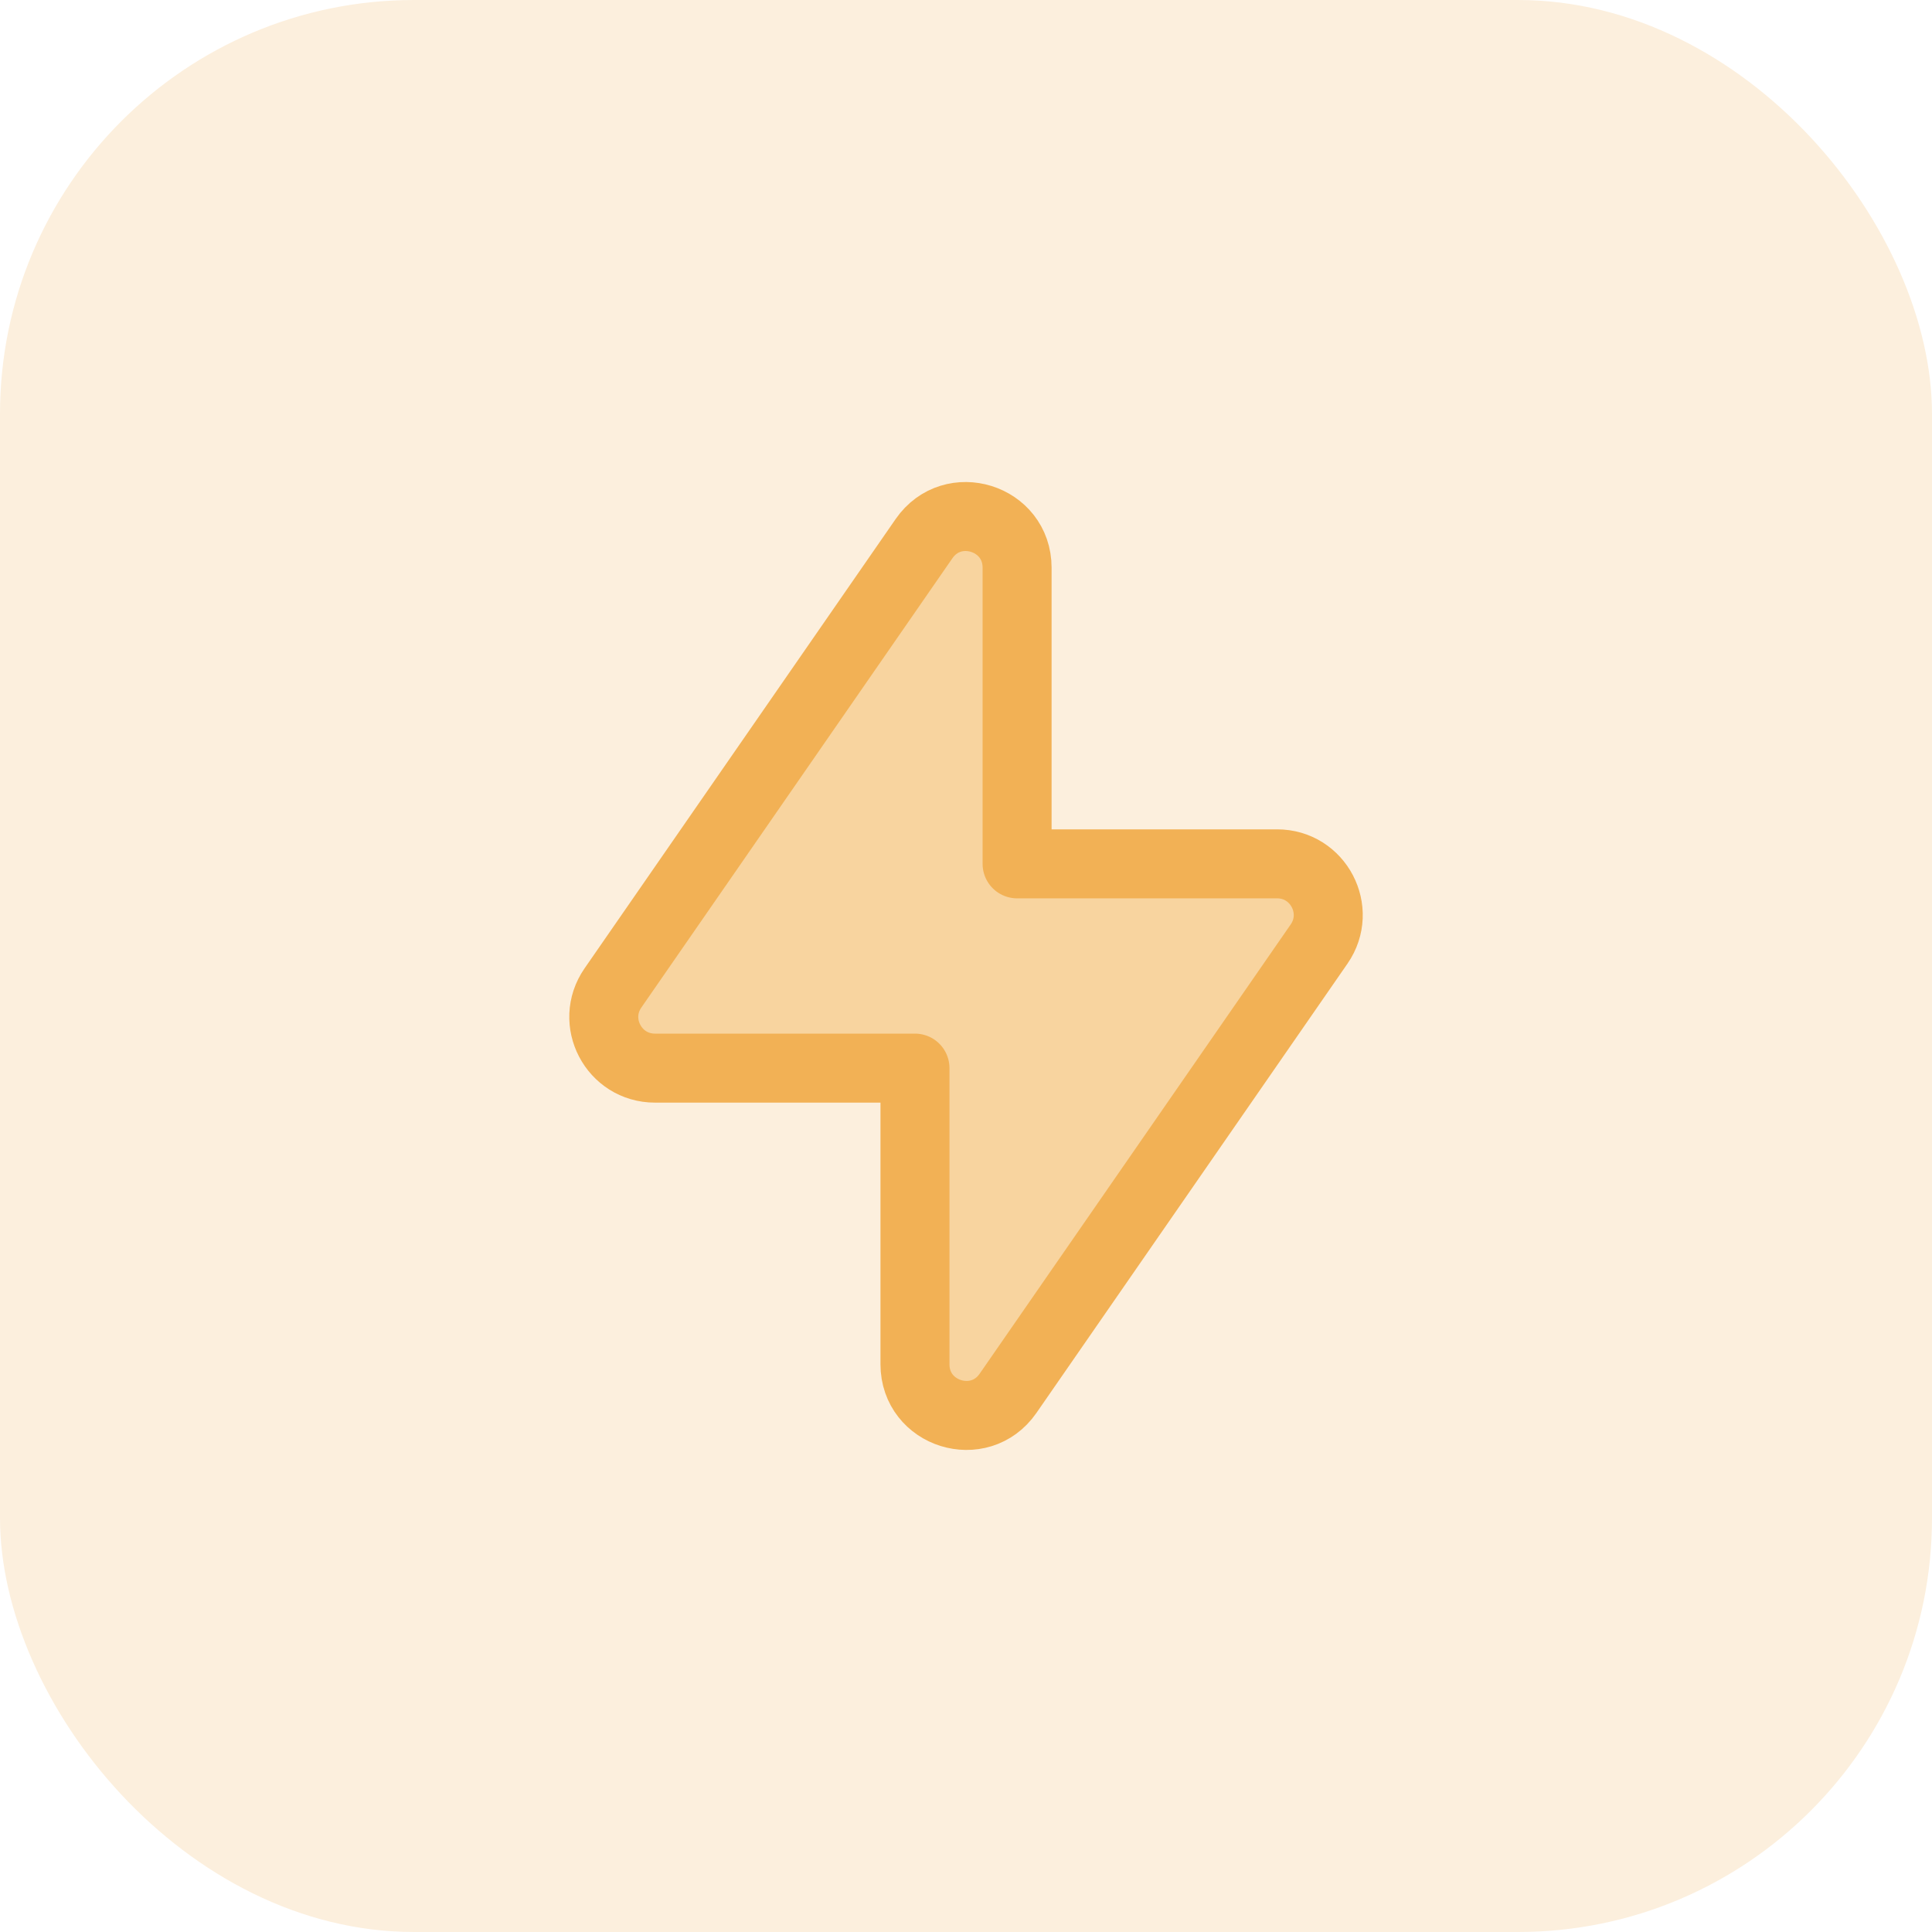
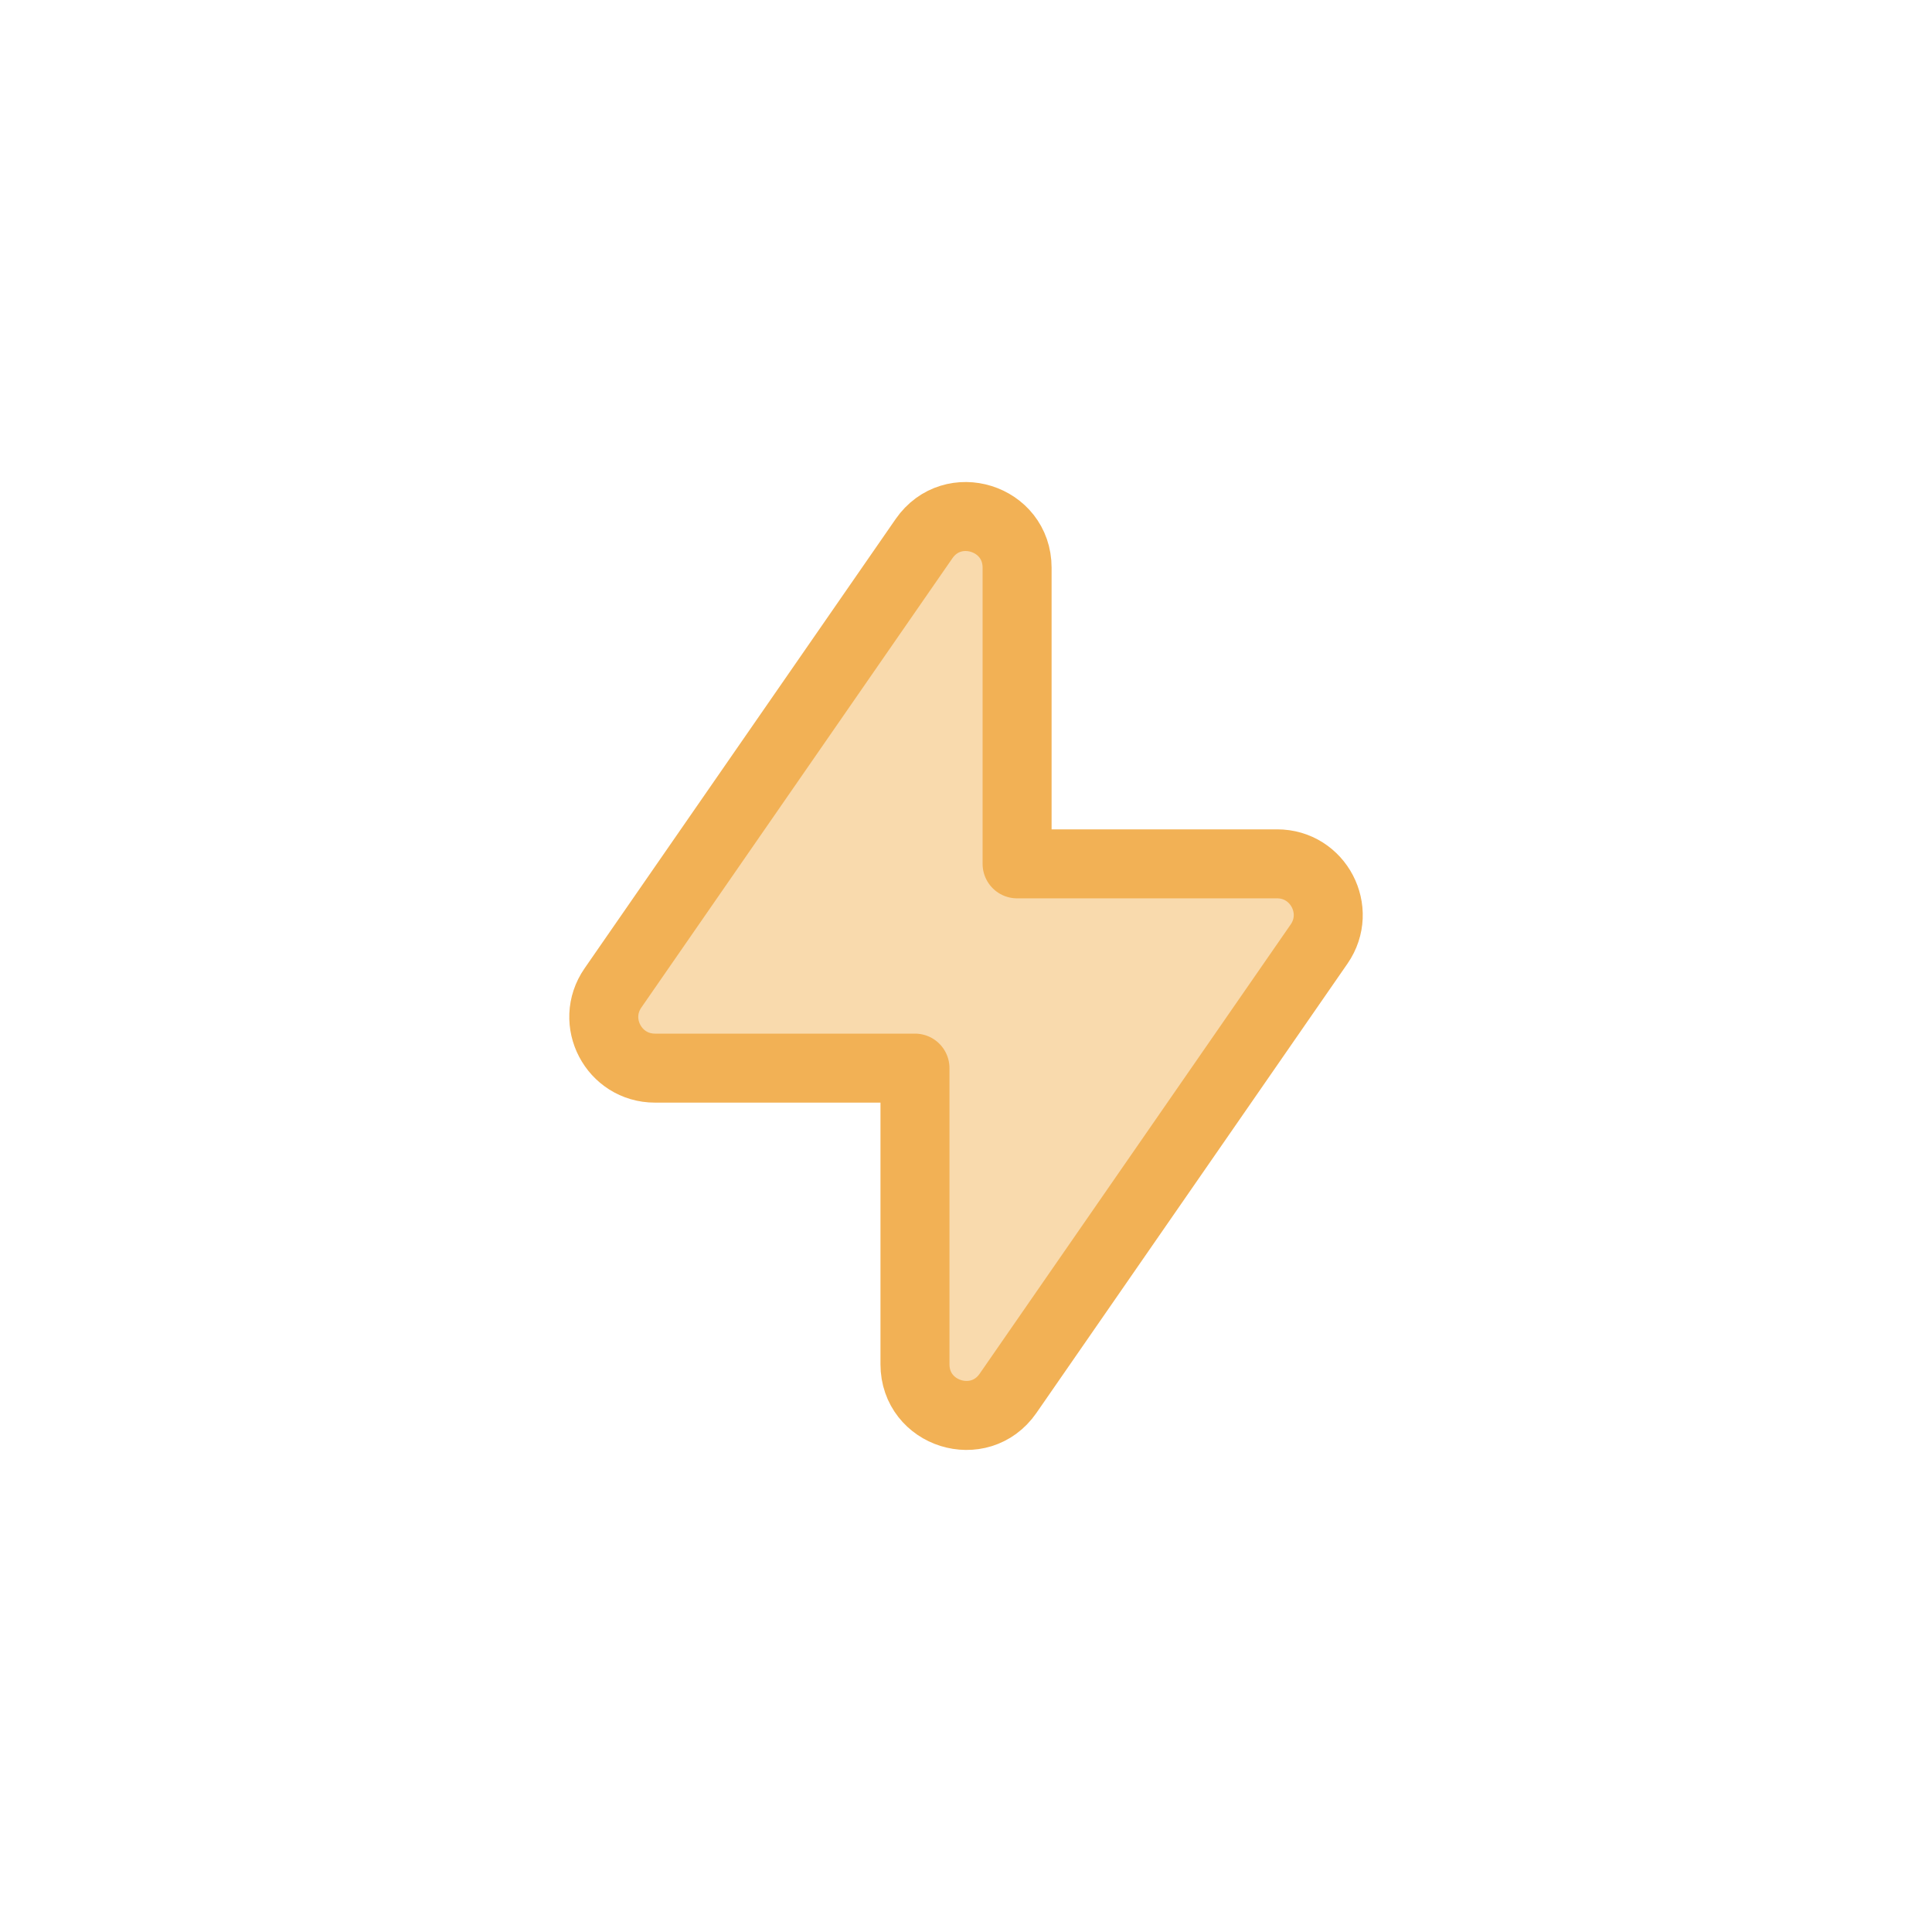
<svg xmlns="http://www.w3.org/2000/svg" width="56" height="56" viewBox="0 0 56 56" fill="none">
-   <rect width="56" height="56" fill="#F2F2F2" />
  <g clip-path="url(#clip0)">
-     <rect width="1440" height="1823" transform="translate(-653 -648)" fill="#FBF8F5" />
    <rect x="-60" y="-40" width="687" height="264" rx="12" fill="white" />
-     <rect width="56" height="56" rx="12" fill="#FCEFDD" />
    <path fill-rule="evenodd" clip-rule="evenodd" d="M38.235 27.363L29.218 40.387C28.392 41.58 26.521 40.996 26.521 39.544V30.96H18.984C17.79 30.96 17.086 29.619 17.767 28.636L26.784 15.612C27.61 14.419 29.481 15.003 29.481 16.455V25.039H37.018C38.211 25.039 38.914 26.38 38.235 27.363Z" fill="#F5C177" fill-opacity="0.6" stroke="#F2B155" stroke-width="2" stroke-linecap="round" stroke-linejoin="round" />
  </g>
  <defs>
    <clipPath id="clip0">
      <rect width="1440" height="1823" fill="white" transform="translate(-653 -648)" />
    </clipPath>
  </defs>
</svg>